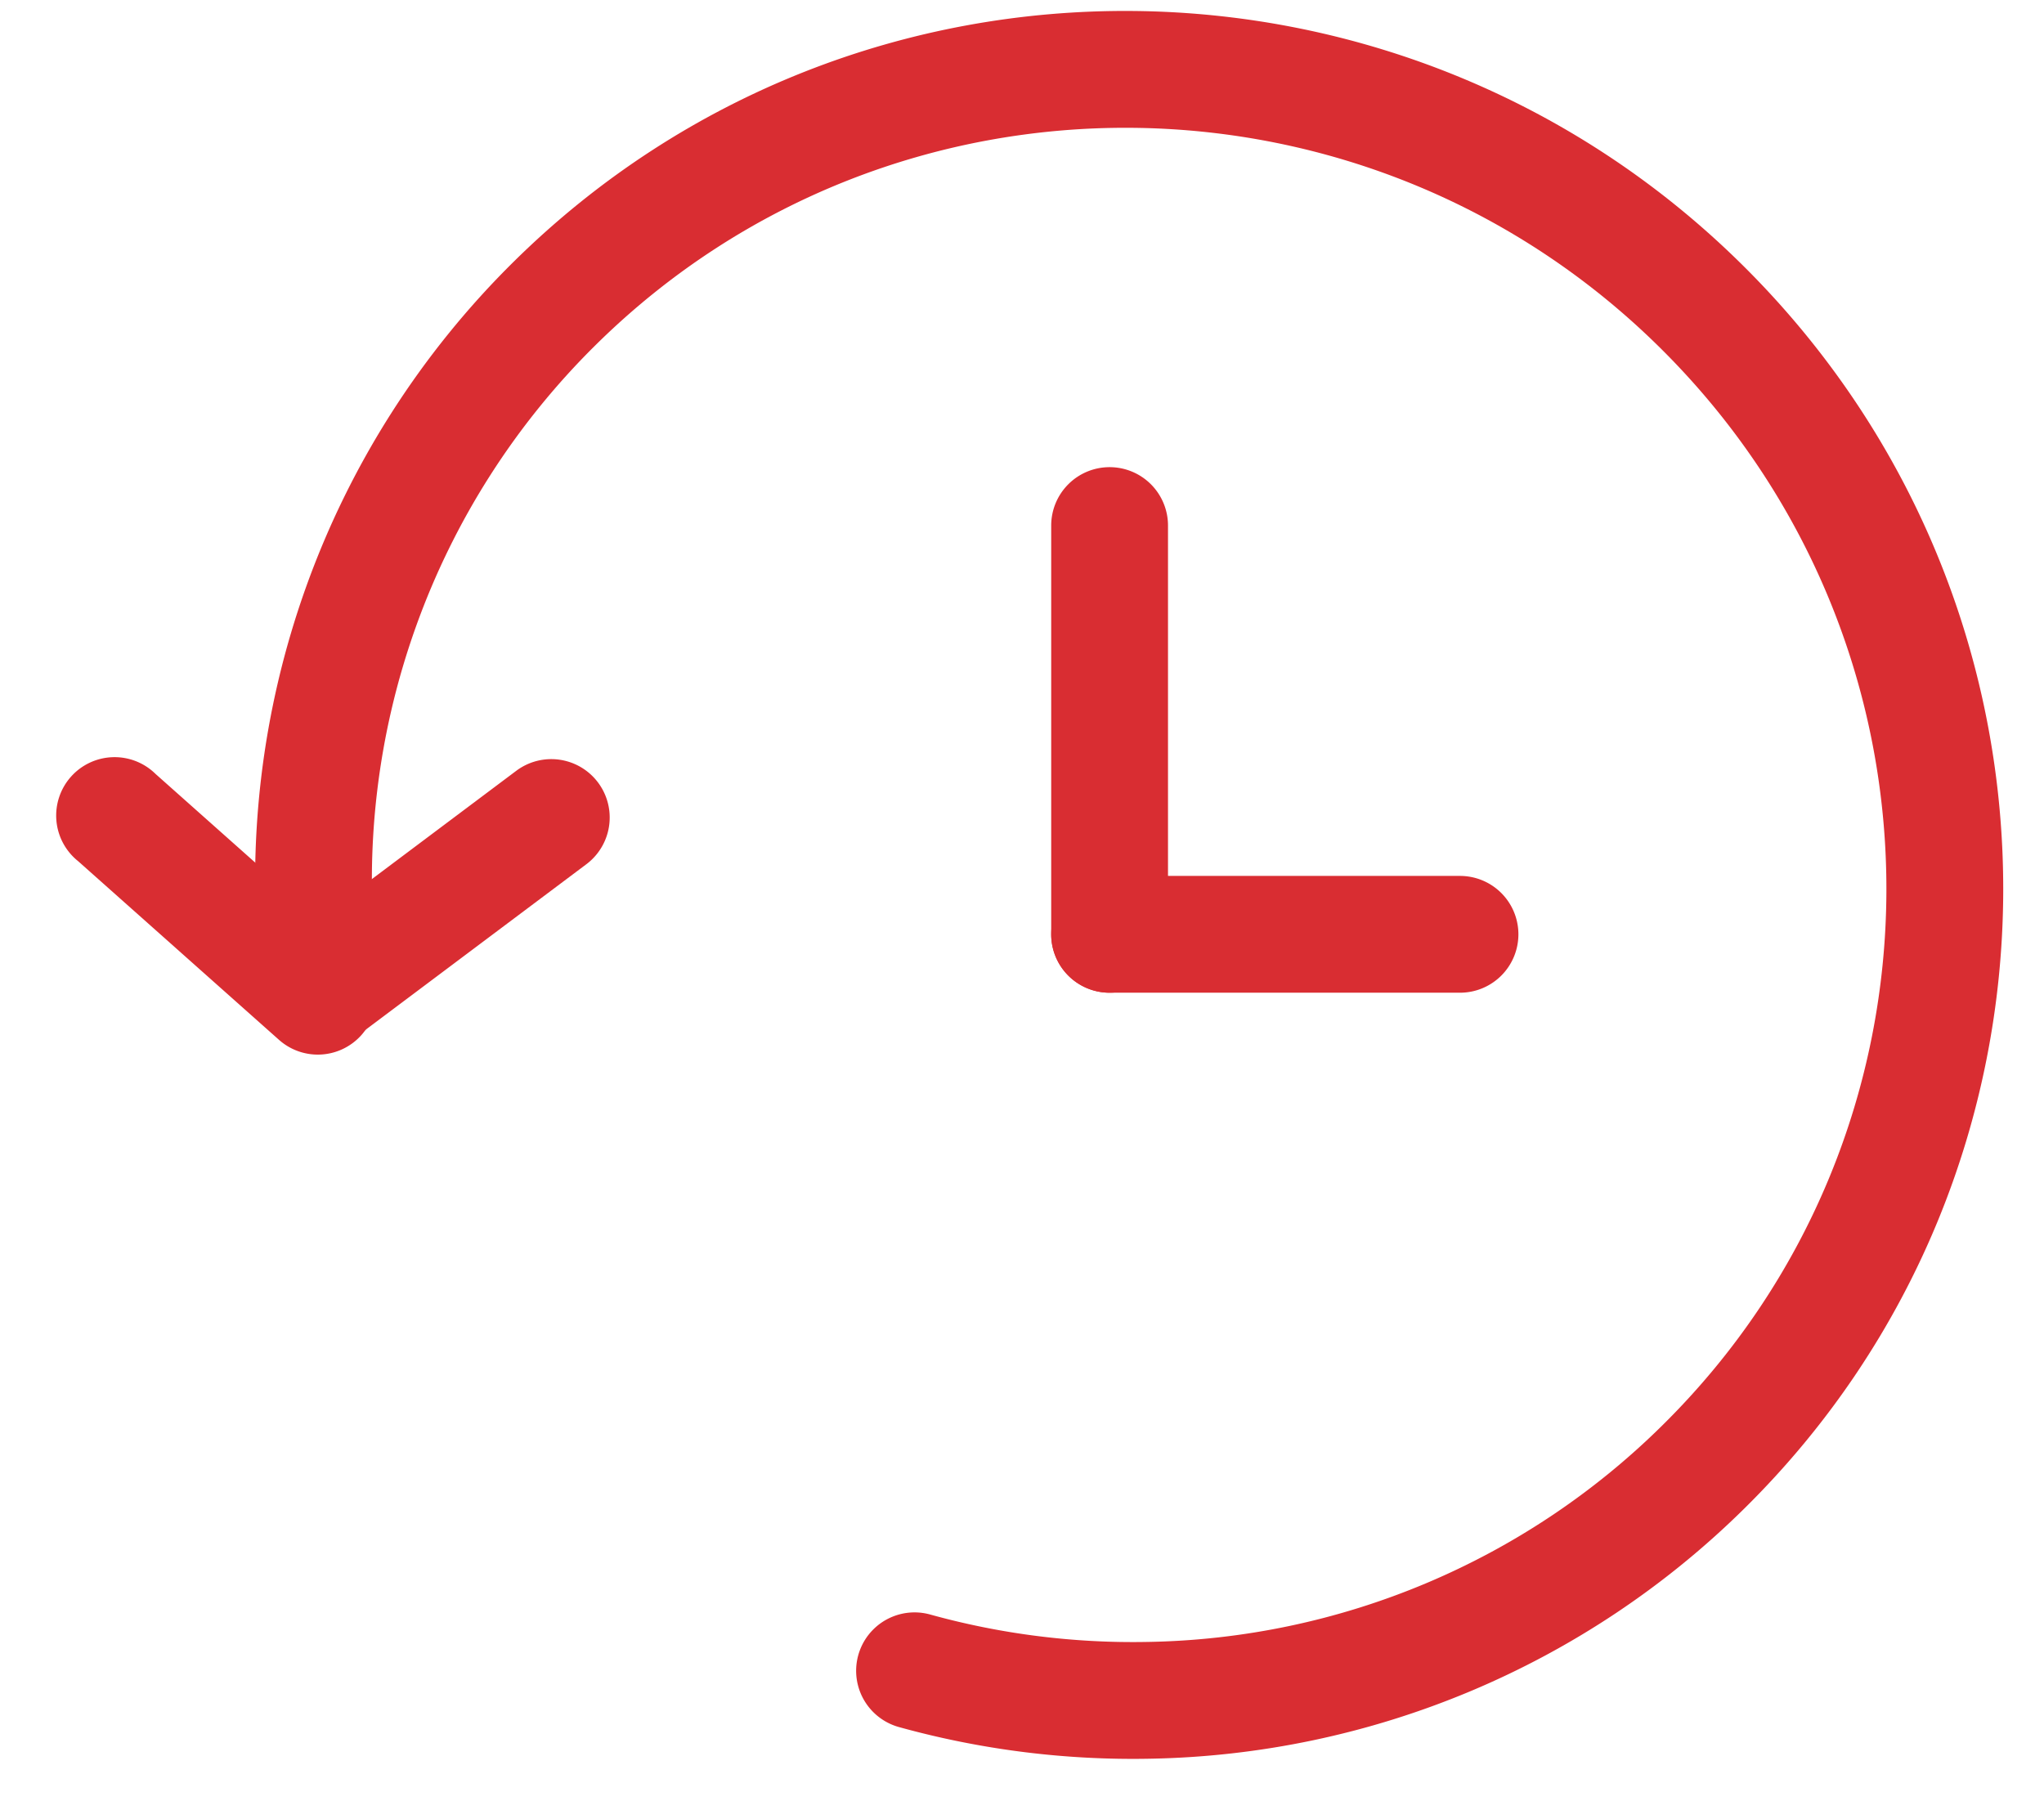
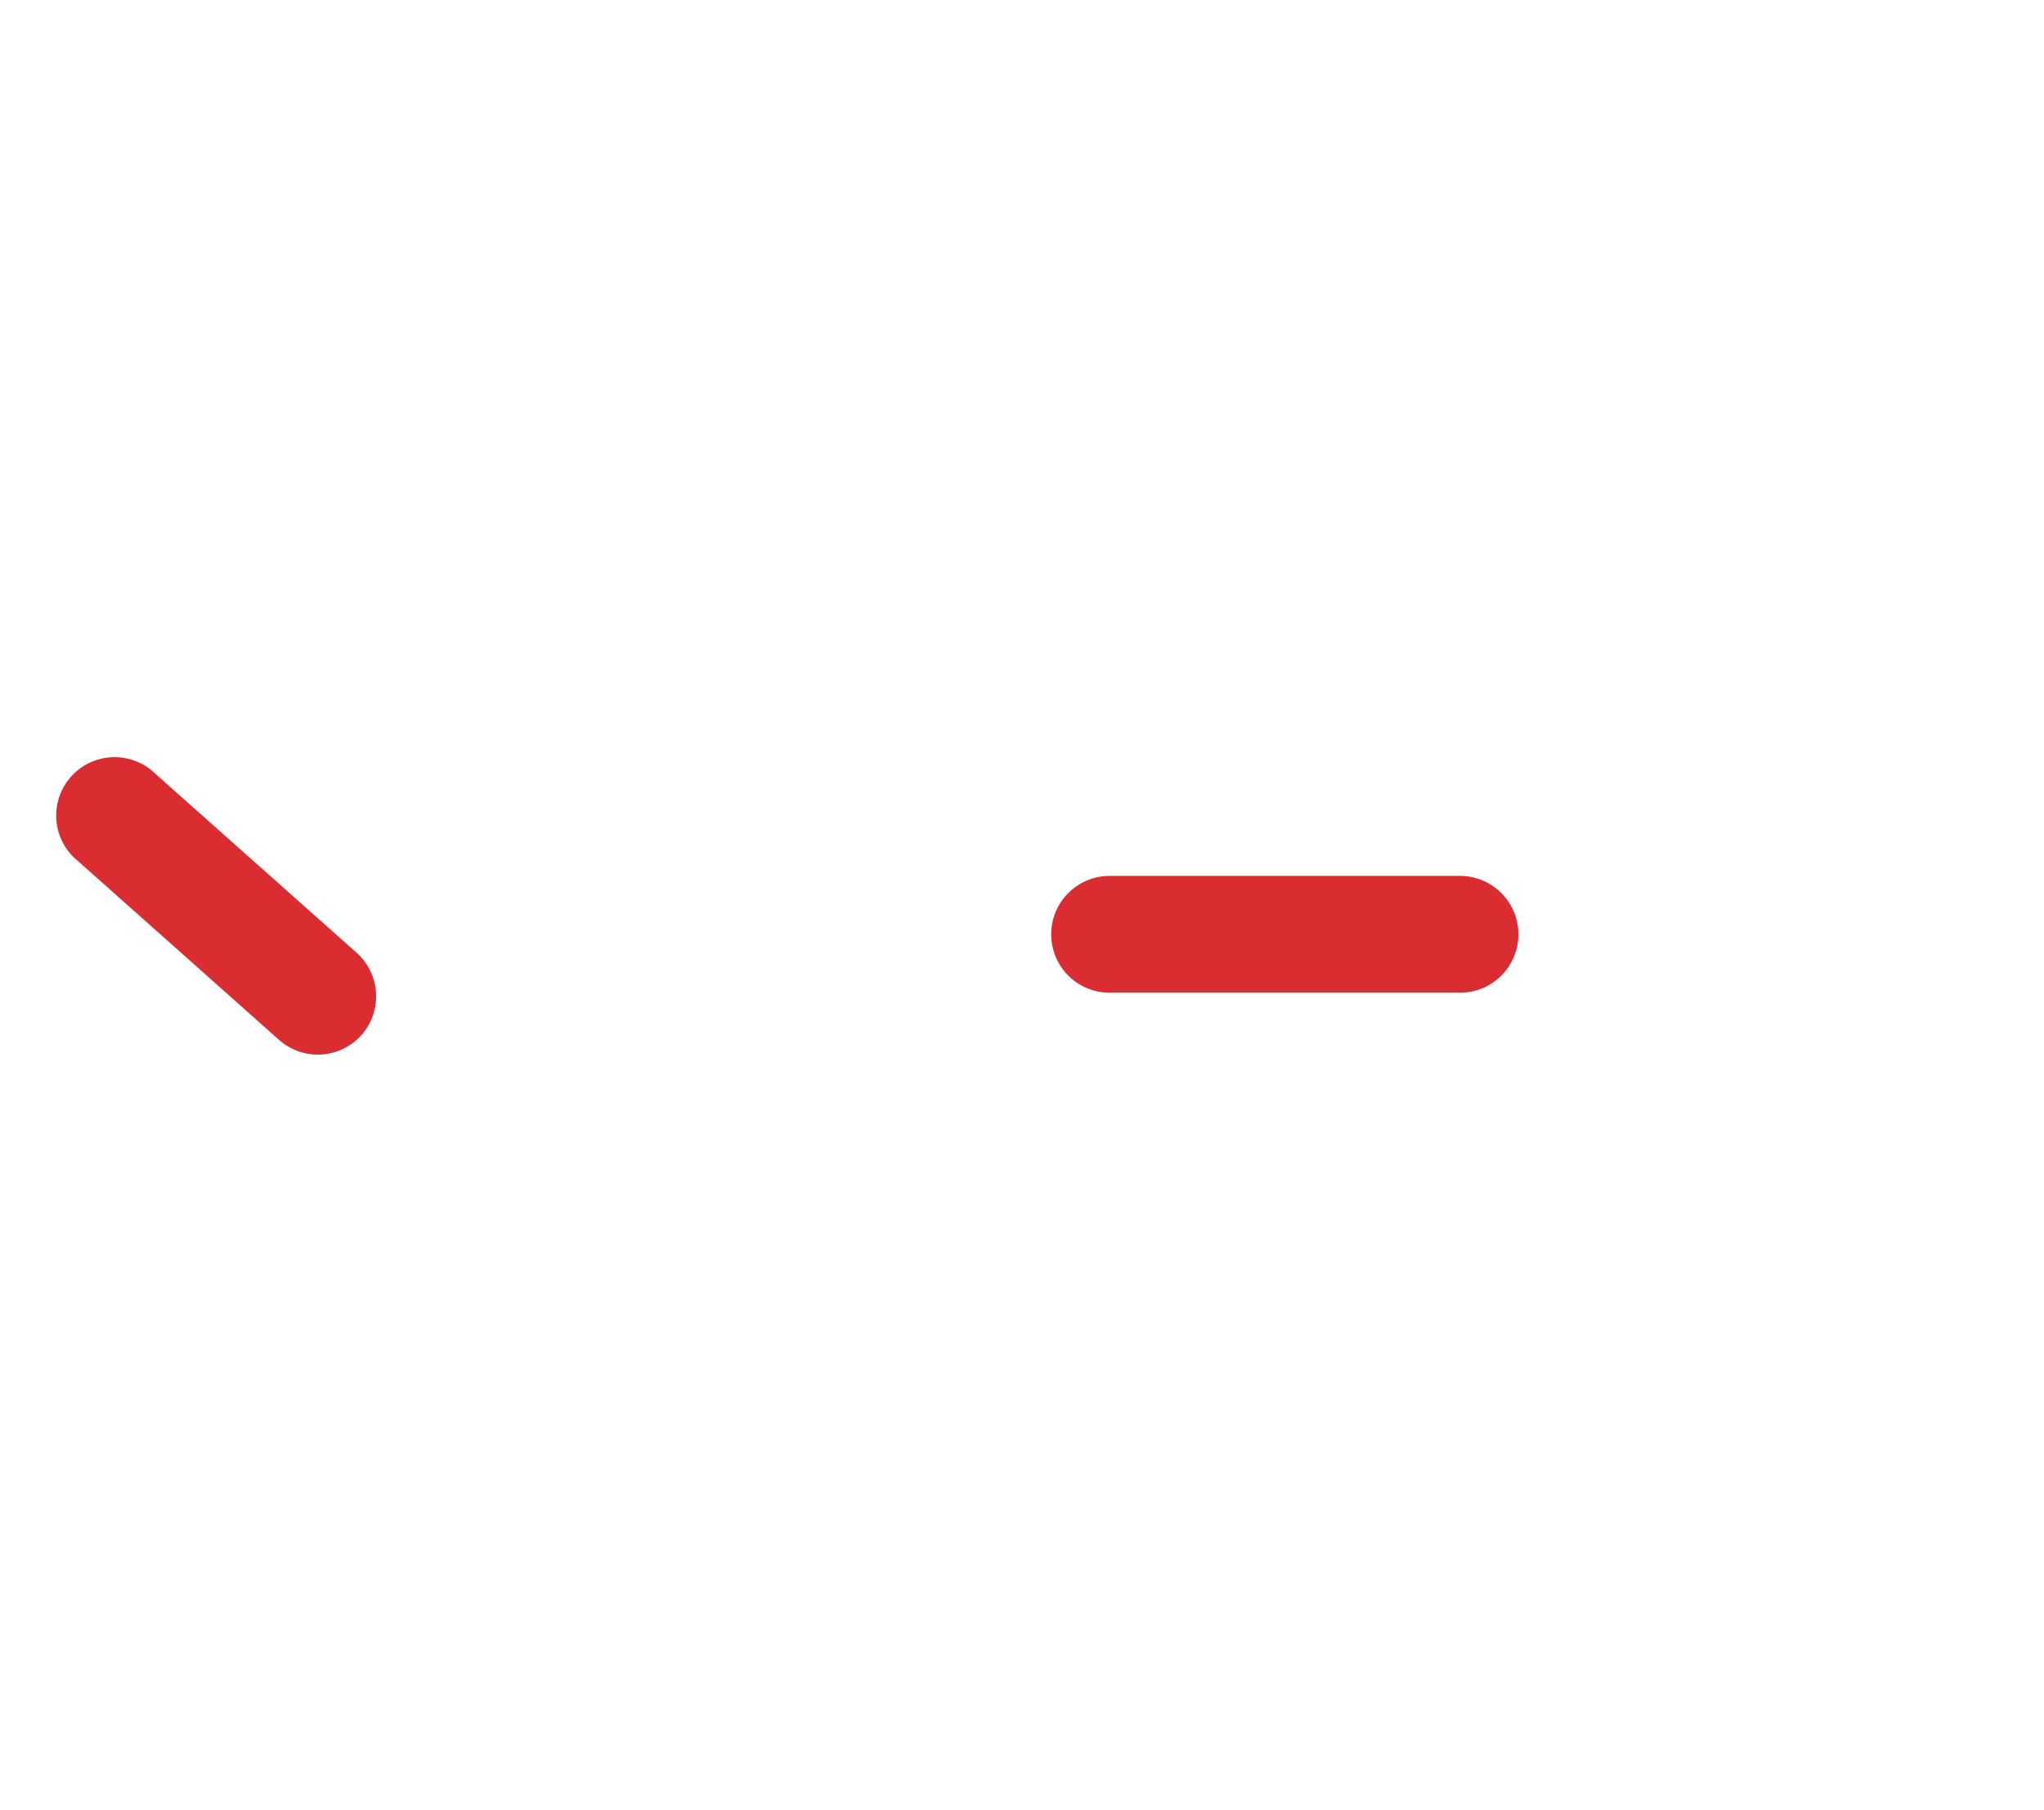
<svg xmlns="http://www.w3.org/2000/svg" fill="none" viewBox="0 0 35 31">
-   <path fill-rule="evenodd" clip-rule="evenodd" d="M10.208 5.9a12.88 12.88 0 0 0-3.766 10.556 1 1 0 0 1-1.988.21 14.88 14.88 0 0 1 4.35-12.192c5.874-5.794 15.35-5.7 21.164.196 5.814 5.896 5.776 15.37-.1 21.164a14.86 14.86 0 0 1-10.194 4.284 15 15 0 0 1-4.28-.542 1 1 0 1 1 .532-1.928c1.208.335 2.458.493 3.712.47a12.84 12.84 0 0 0 8.826-3.708c5.082-5.012 5.124-13.22.08-18.336C23.5.958 15.29.888 10.208 5.9Z" fill="#D92D32" />
  <path fill-rule="evenodd" clip-rule="evenodd" d="M6.188 17.726a1 1 0 0 1-1.412.08l-3.44-3.06a1 1 0 1 1 1.328-1.492l3.44 3.06a1 1 0 0 1 .084 1.412Z" fill="#D92D32" />
-   <path fill-rule="evenodd" clip-rule="evenodd" d="M4.64 17.6a1 1 0 0 0 1.4.2l4-3a1 1 0 1 0-1.2-1.6l-4 3a1 1 0 0 0-.2 1.4ZM19 8a1 1 0 0 1 1 1v7a1 1 0 1 1-2 0V9a1 1 0 0 1 1-1Z" fill="#D92D32" />
  <path fill-rule="evenodd" clip-rule="evenodd" d="M26 16a1 1 0 0 1-1 1h-6a1 1 0 0 1 0-2h6a1 1 0 0 1 1 1Z" fill="#D92D32" />
</svg>